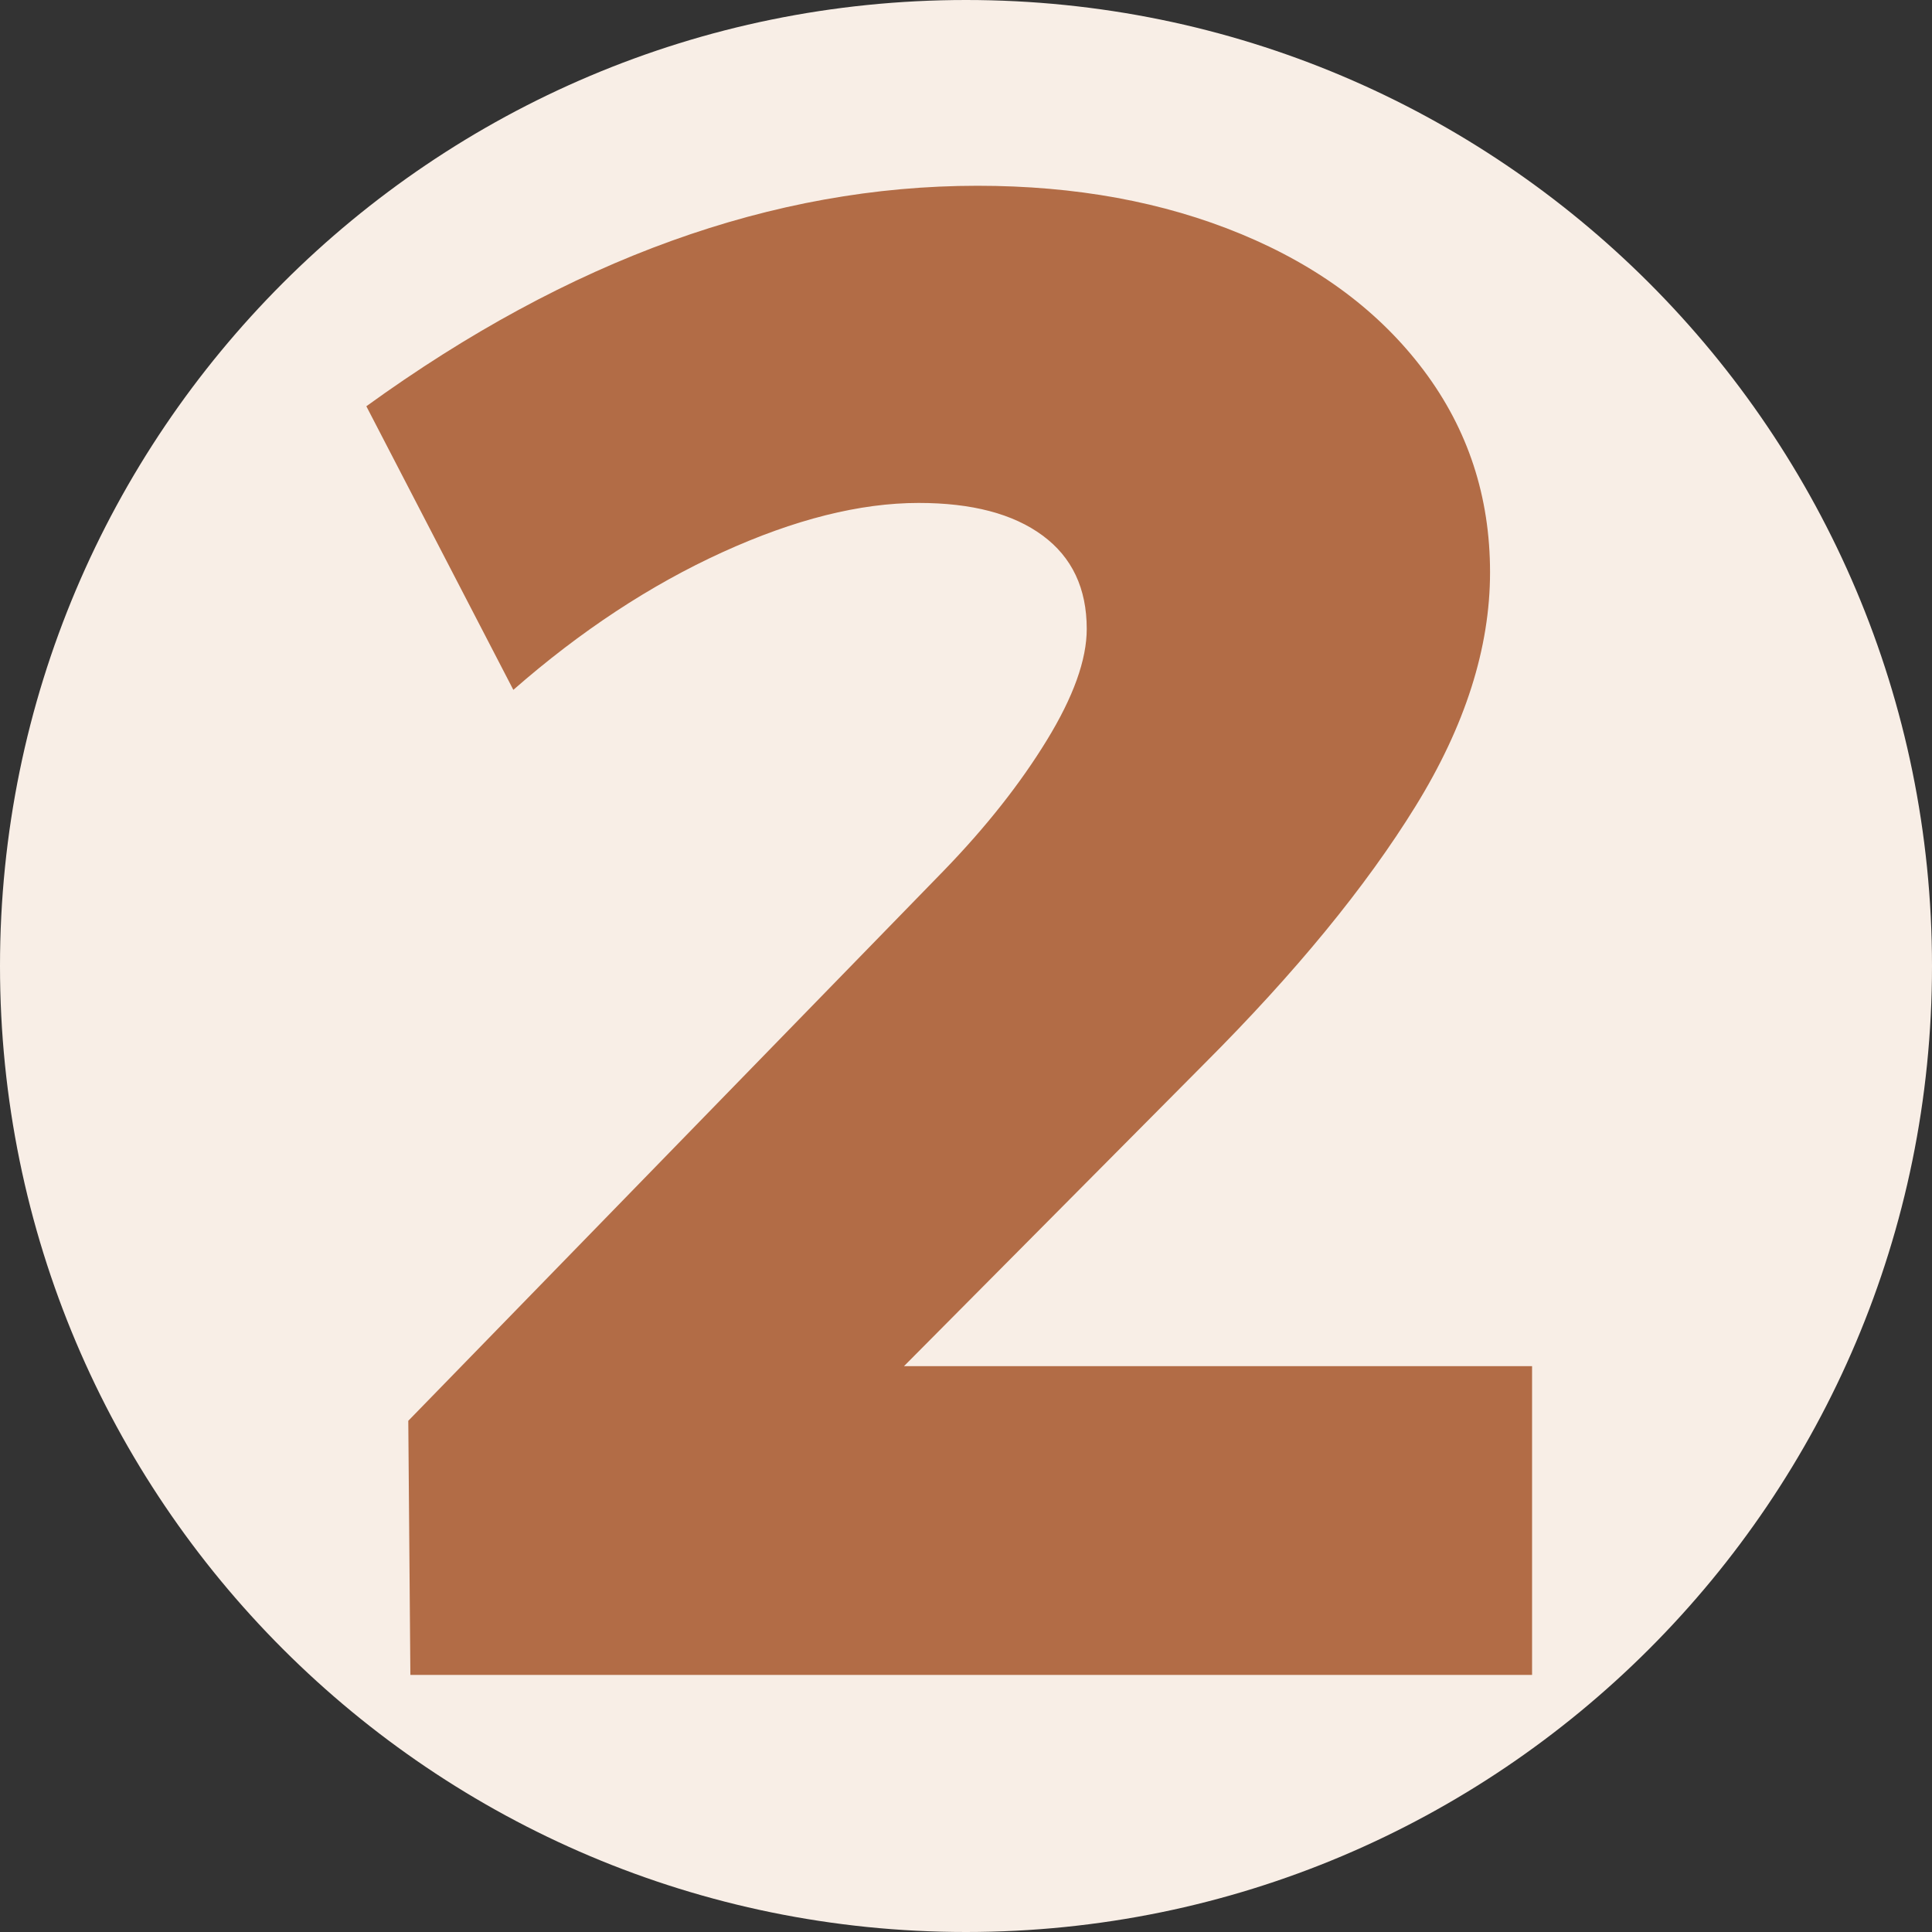
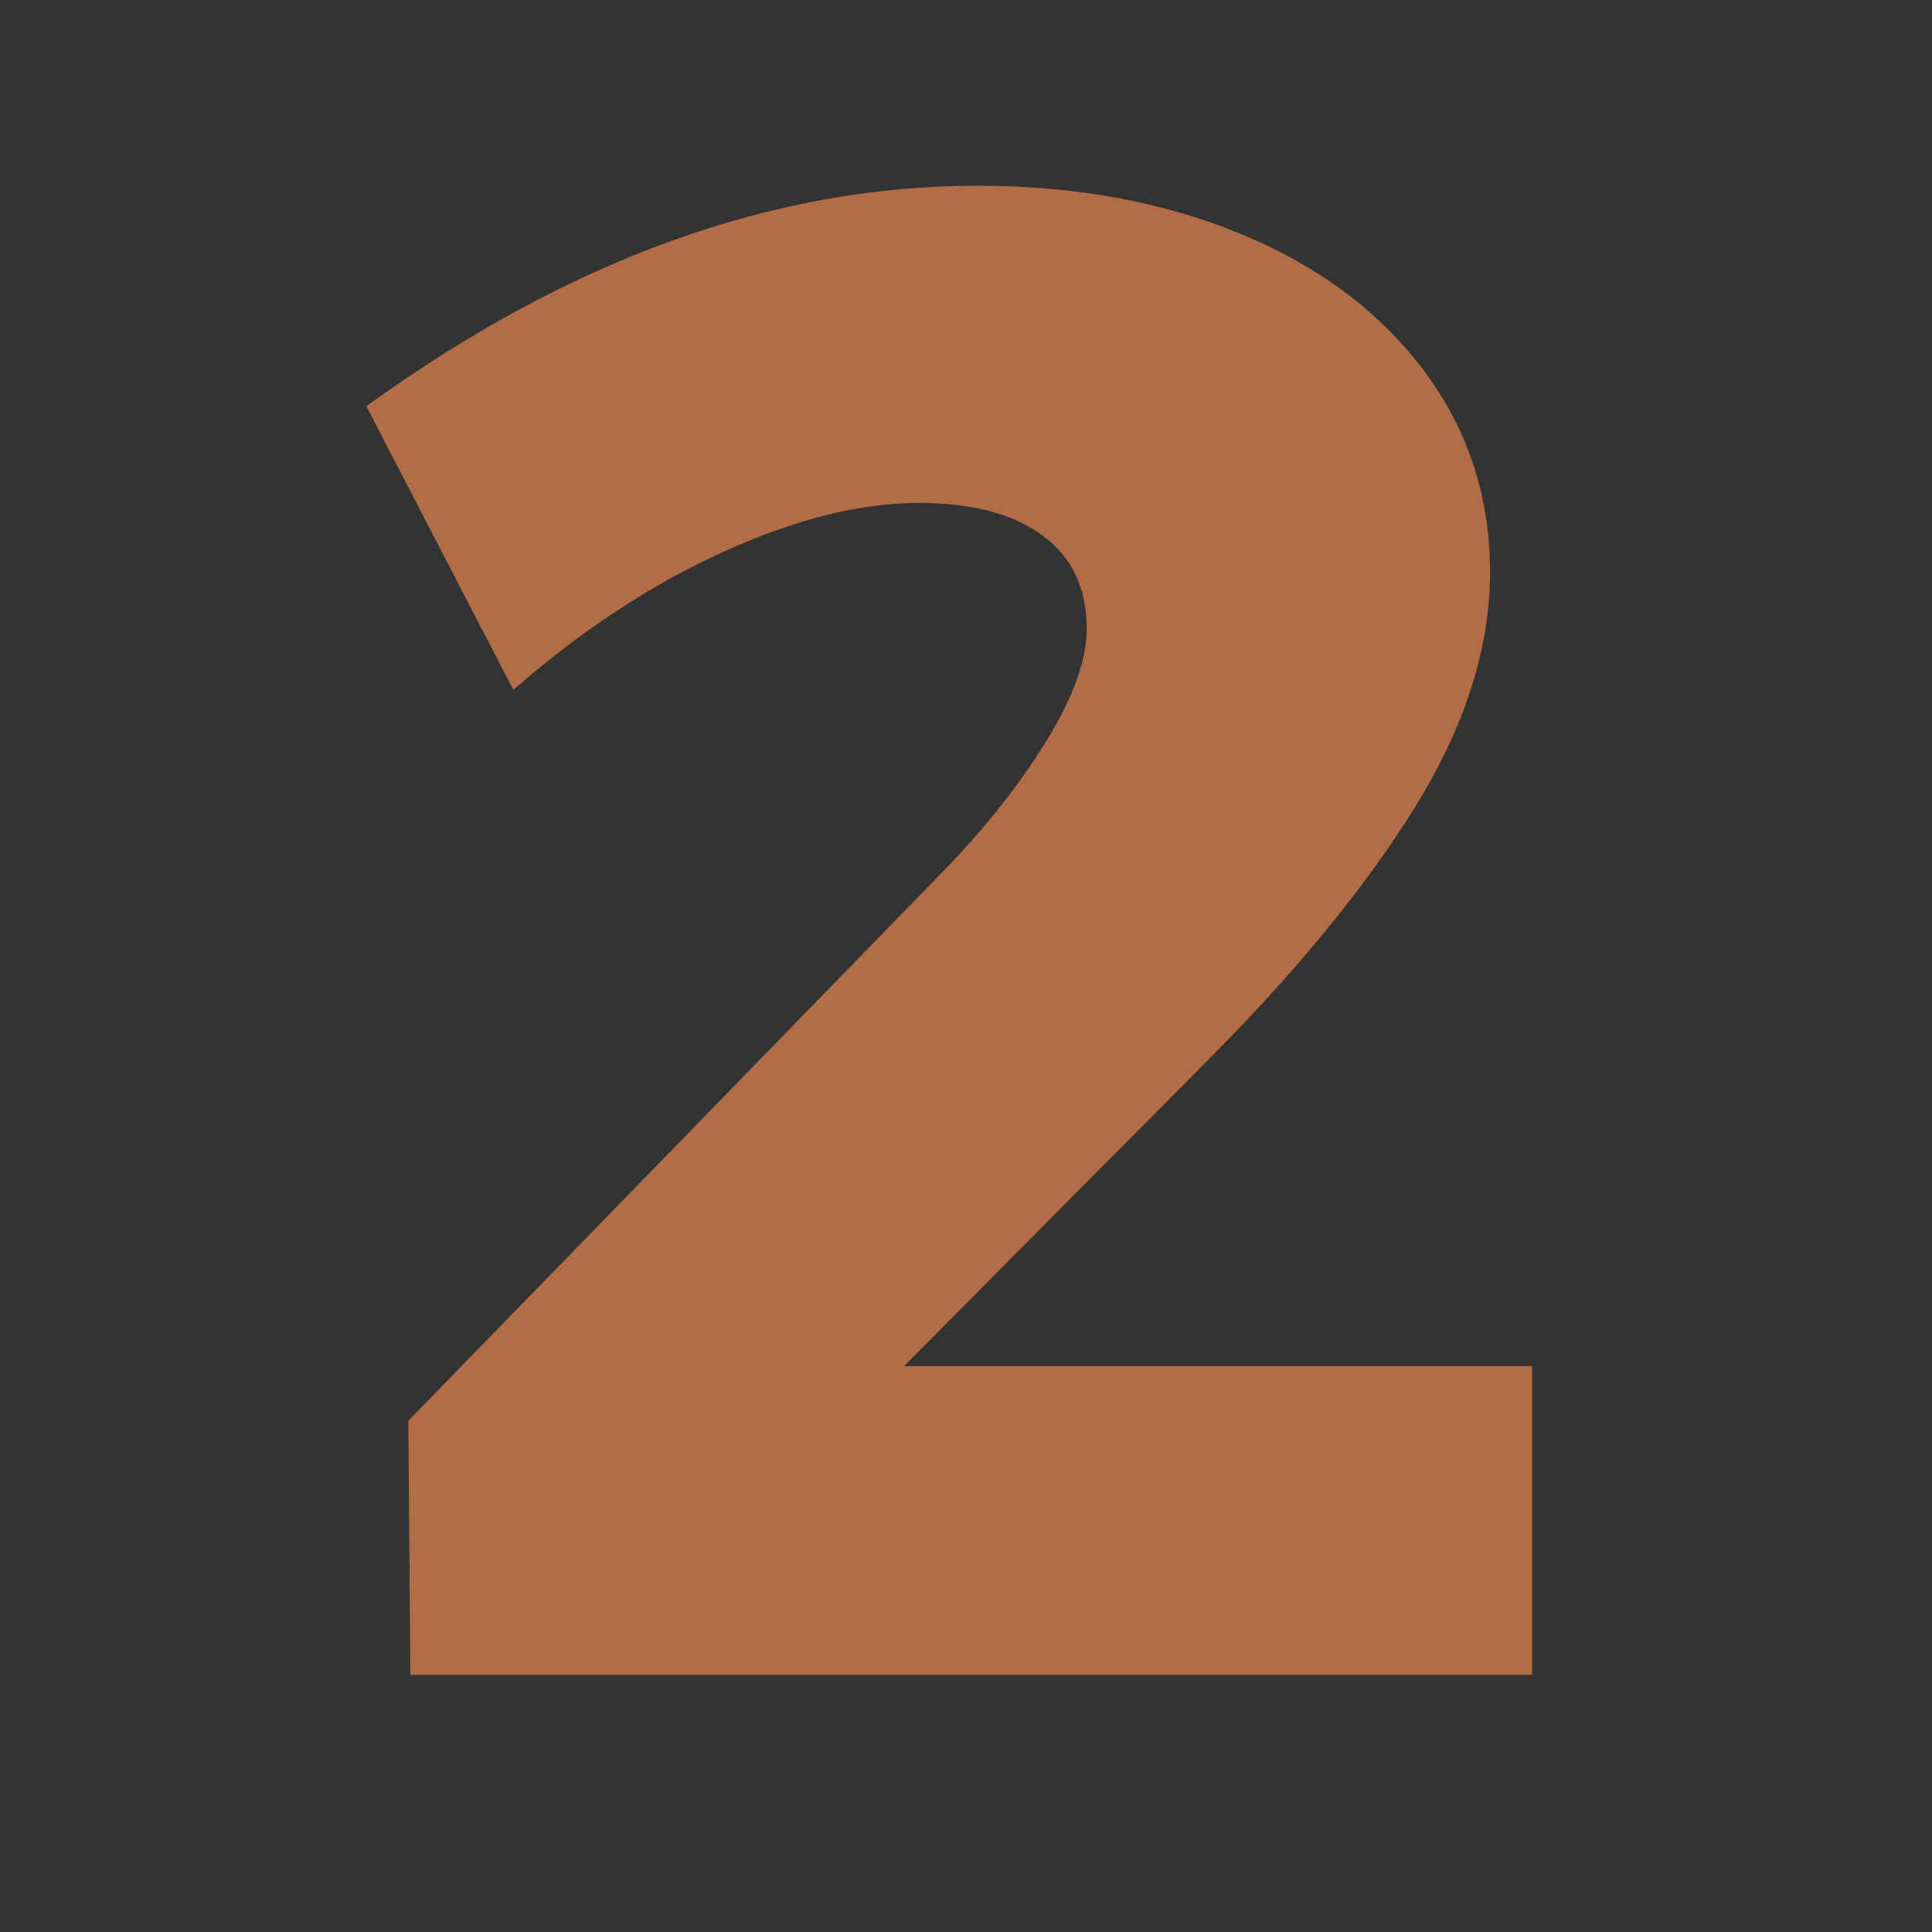
<svg xmlns="http://www.w3.org/2000/svg" version="1.0" preserveAspectRatio="xMidYMid meet" height="500" viewBox="0 0 375 375" zoomAndPan="magnify" width="500">
  <rect x="0" y="0" width="375" height="375" fill="#333333" stroke="none" />
  <defs>
    <g />
    <clipPath id="5d55418248">
-       <path clip-rule="nonzero" d="M 187.5 0 C 83.945 0 0 83.945 0 187.5 C 0 291.055 83.945 375 187.5 375 C 291.055 375 375 291.055 375 187.5 C 375 83.945 291.055 0 187.5 0 Z M 187.5 0" />
-     </clipPath>
+       </clipPath>
  </defs>
  <g clip-path="url(#5d55418248)">
-     <rect fill-opacity="1" height="450" y="-37.5" fill="#f8eee6" width="450" x="-37.5" />
-   </g>
+     </g>
  <g fill-opacity="1" fill="#b26c46">
    <g transform="translate(64.17, 325.104)">
      <g>
        <path d="M 111.297 -59.938 L 233.203 -59.938 L 233.203 0 L 15.484 0 L 15.078 -49.328 L 119.047 -156.141 C 127.203 -164.566 133.859 -172.992 139.016 -181.422 C 144.18 -189.848 146.766 -197.051 146.766 -203.031 C 146.766 -210.906 143.91 -216.945 138.203 -221.156 C 132.492 -225.375 124.477 -227.484 114.156 -227.484 C 102.738 -227.484 90.031 -224.289 76.031 -217.906 C 62.031 -211.52 48.508 -202.617 35.469 -191.203 L 6.938 -246.25 C 46.344 -274.781 85.883 -289.047 125.562 -289.047 C 144.594 -289.047 161.648 -285.922 176.734 -279.672 C 191.816 -273.422 203.641 -264.586 212.203 -253.172 C 220.766 -241.754 225.047 -228.707 225.047 -214.031 C 225.047 -199.352 220.219 -184.203 210.562 -168.578 C 200.914 -152.953 187.258 -136.305 169.594 -118.641 Z M 111.297 -59.938" />
      </g>
    </g>
  </g>
</svg>